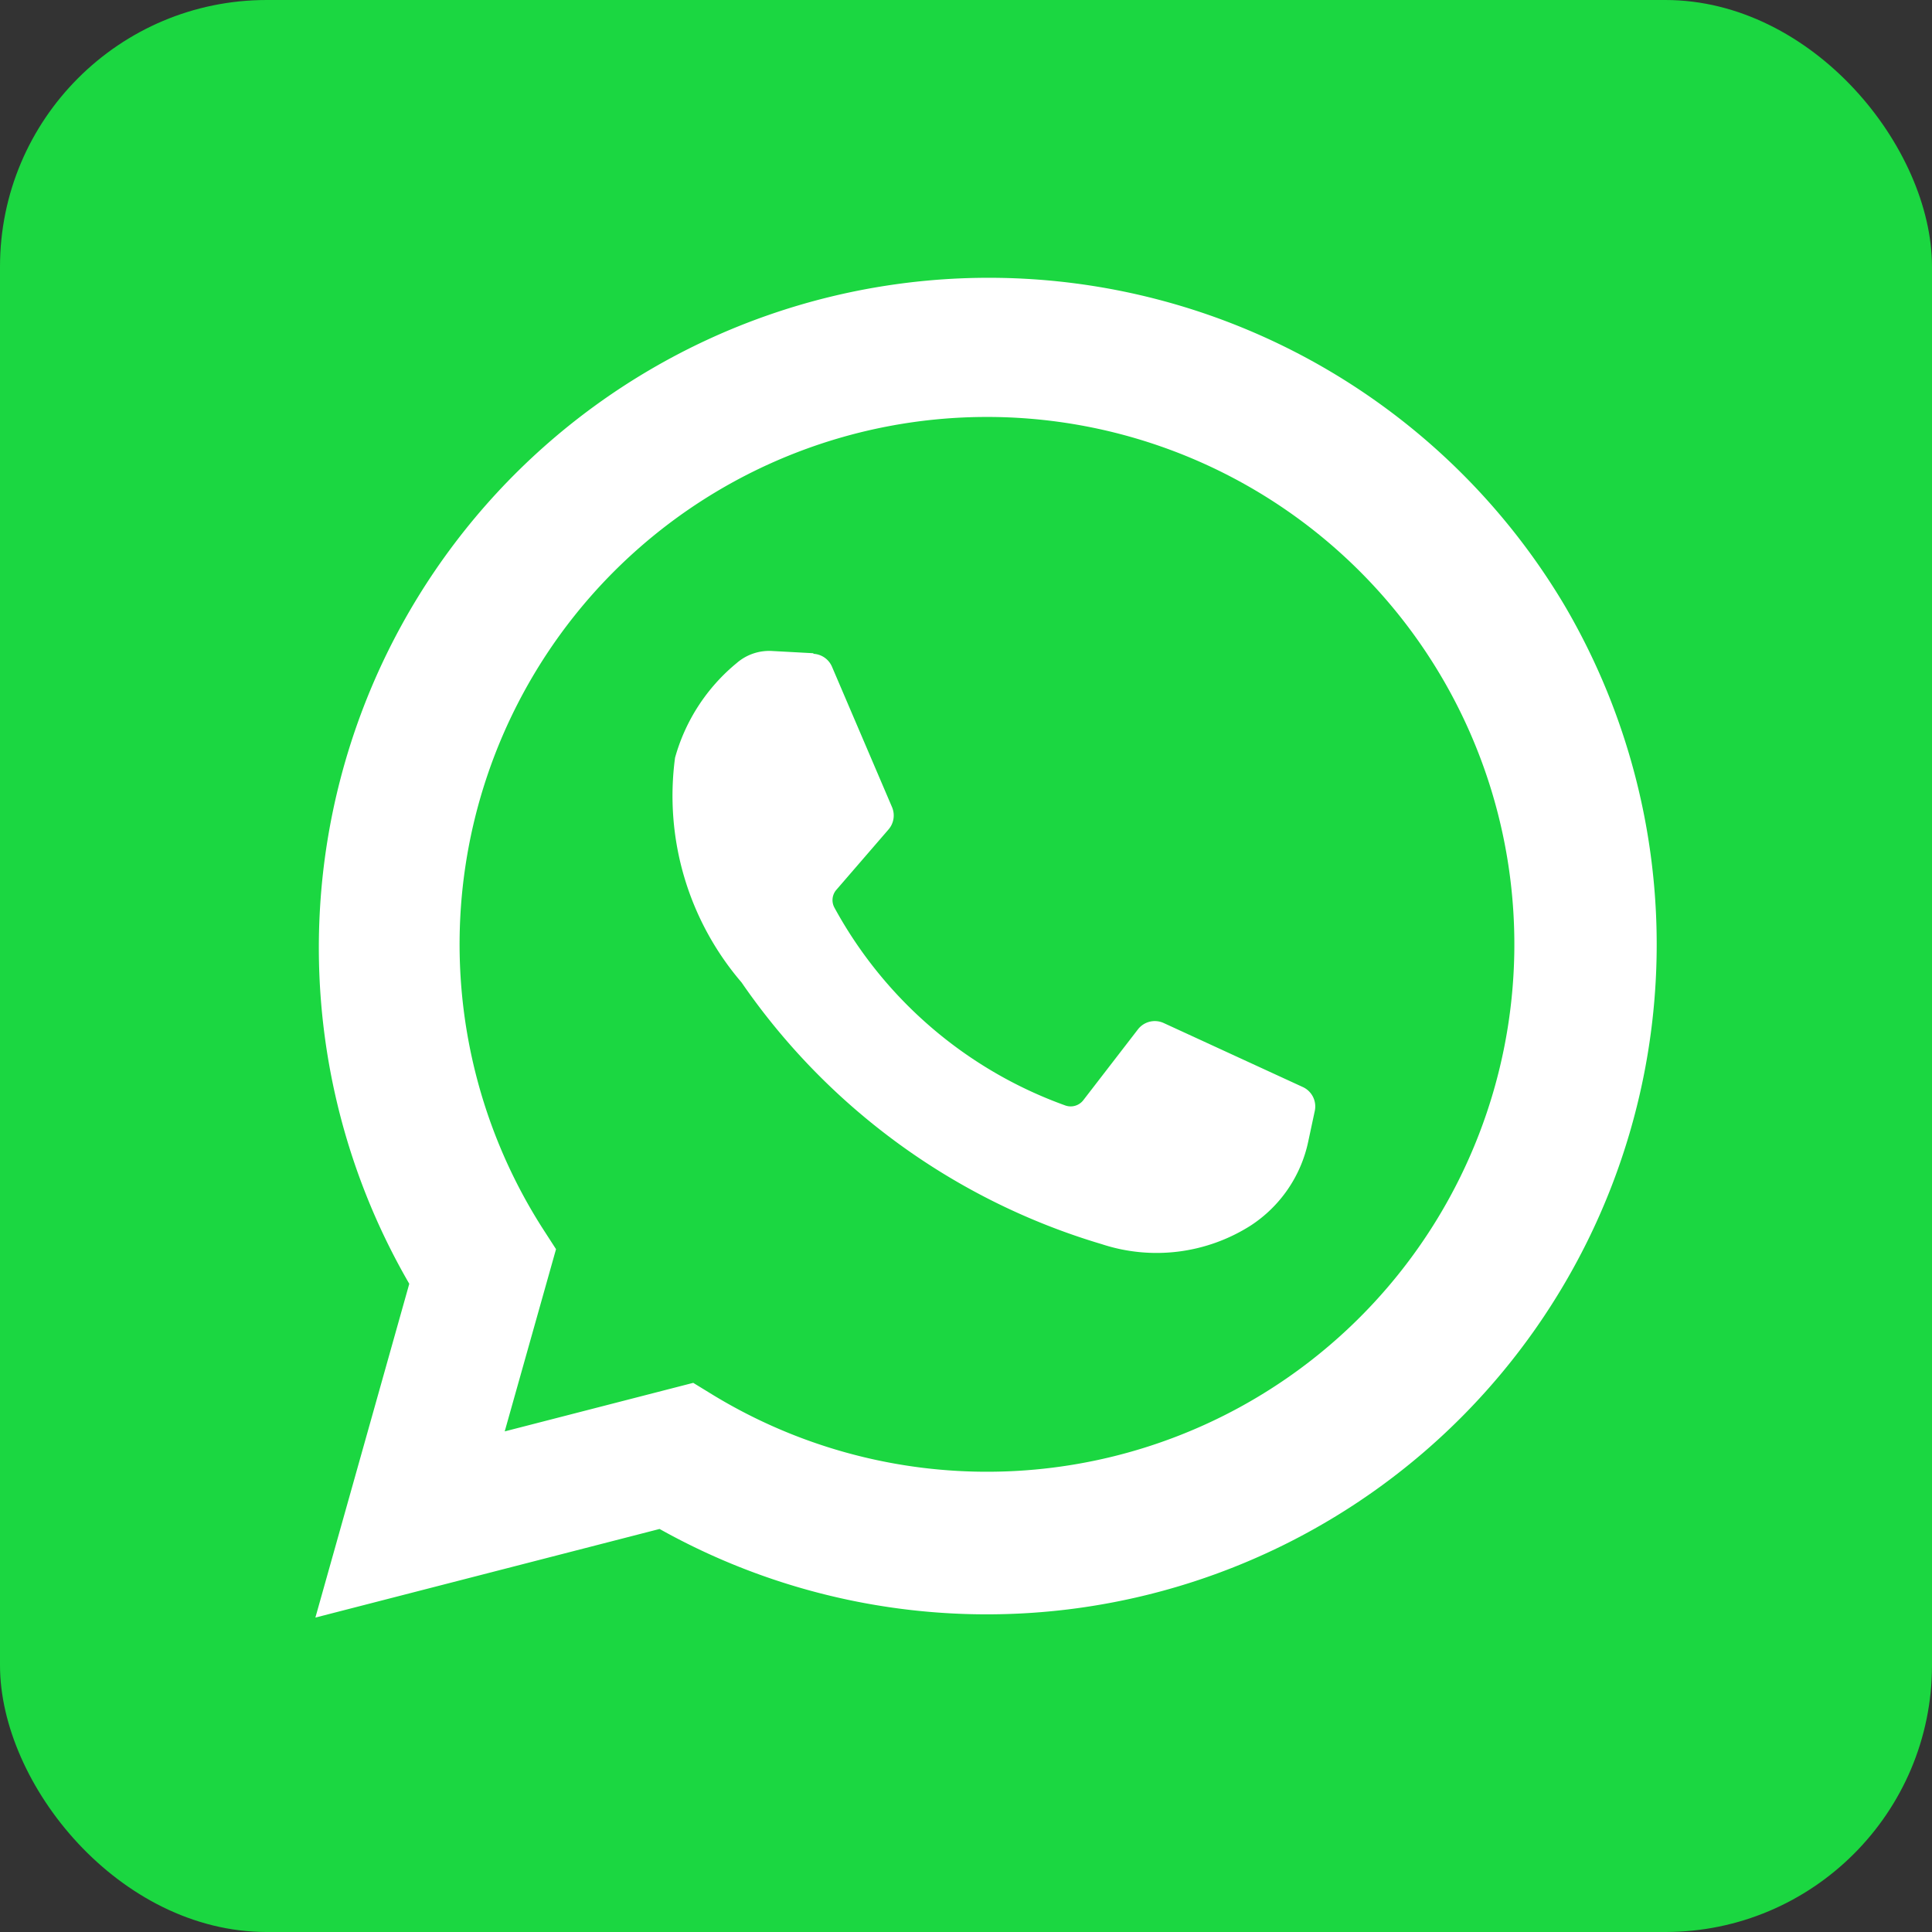
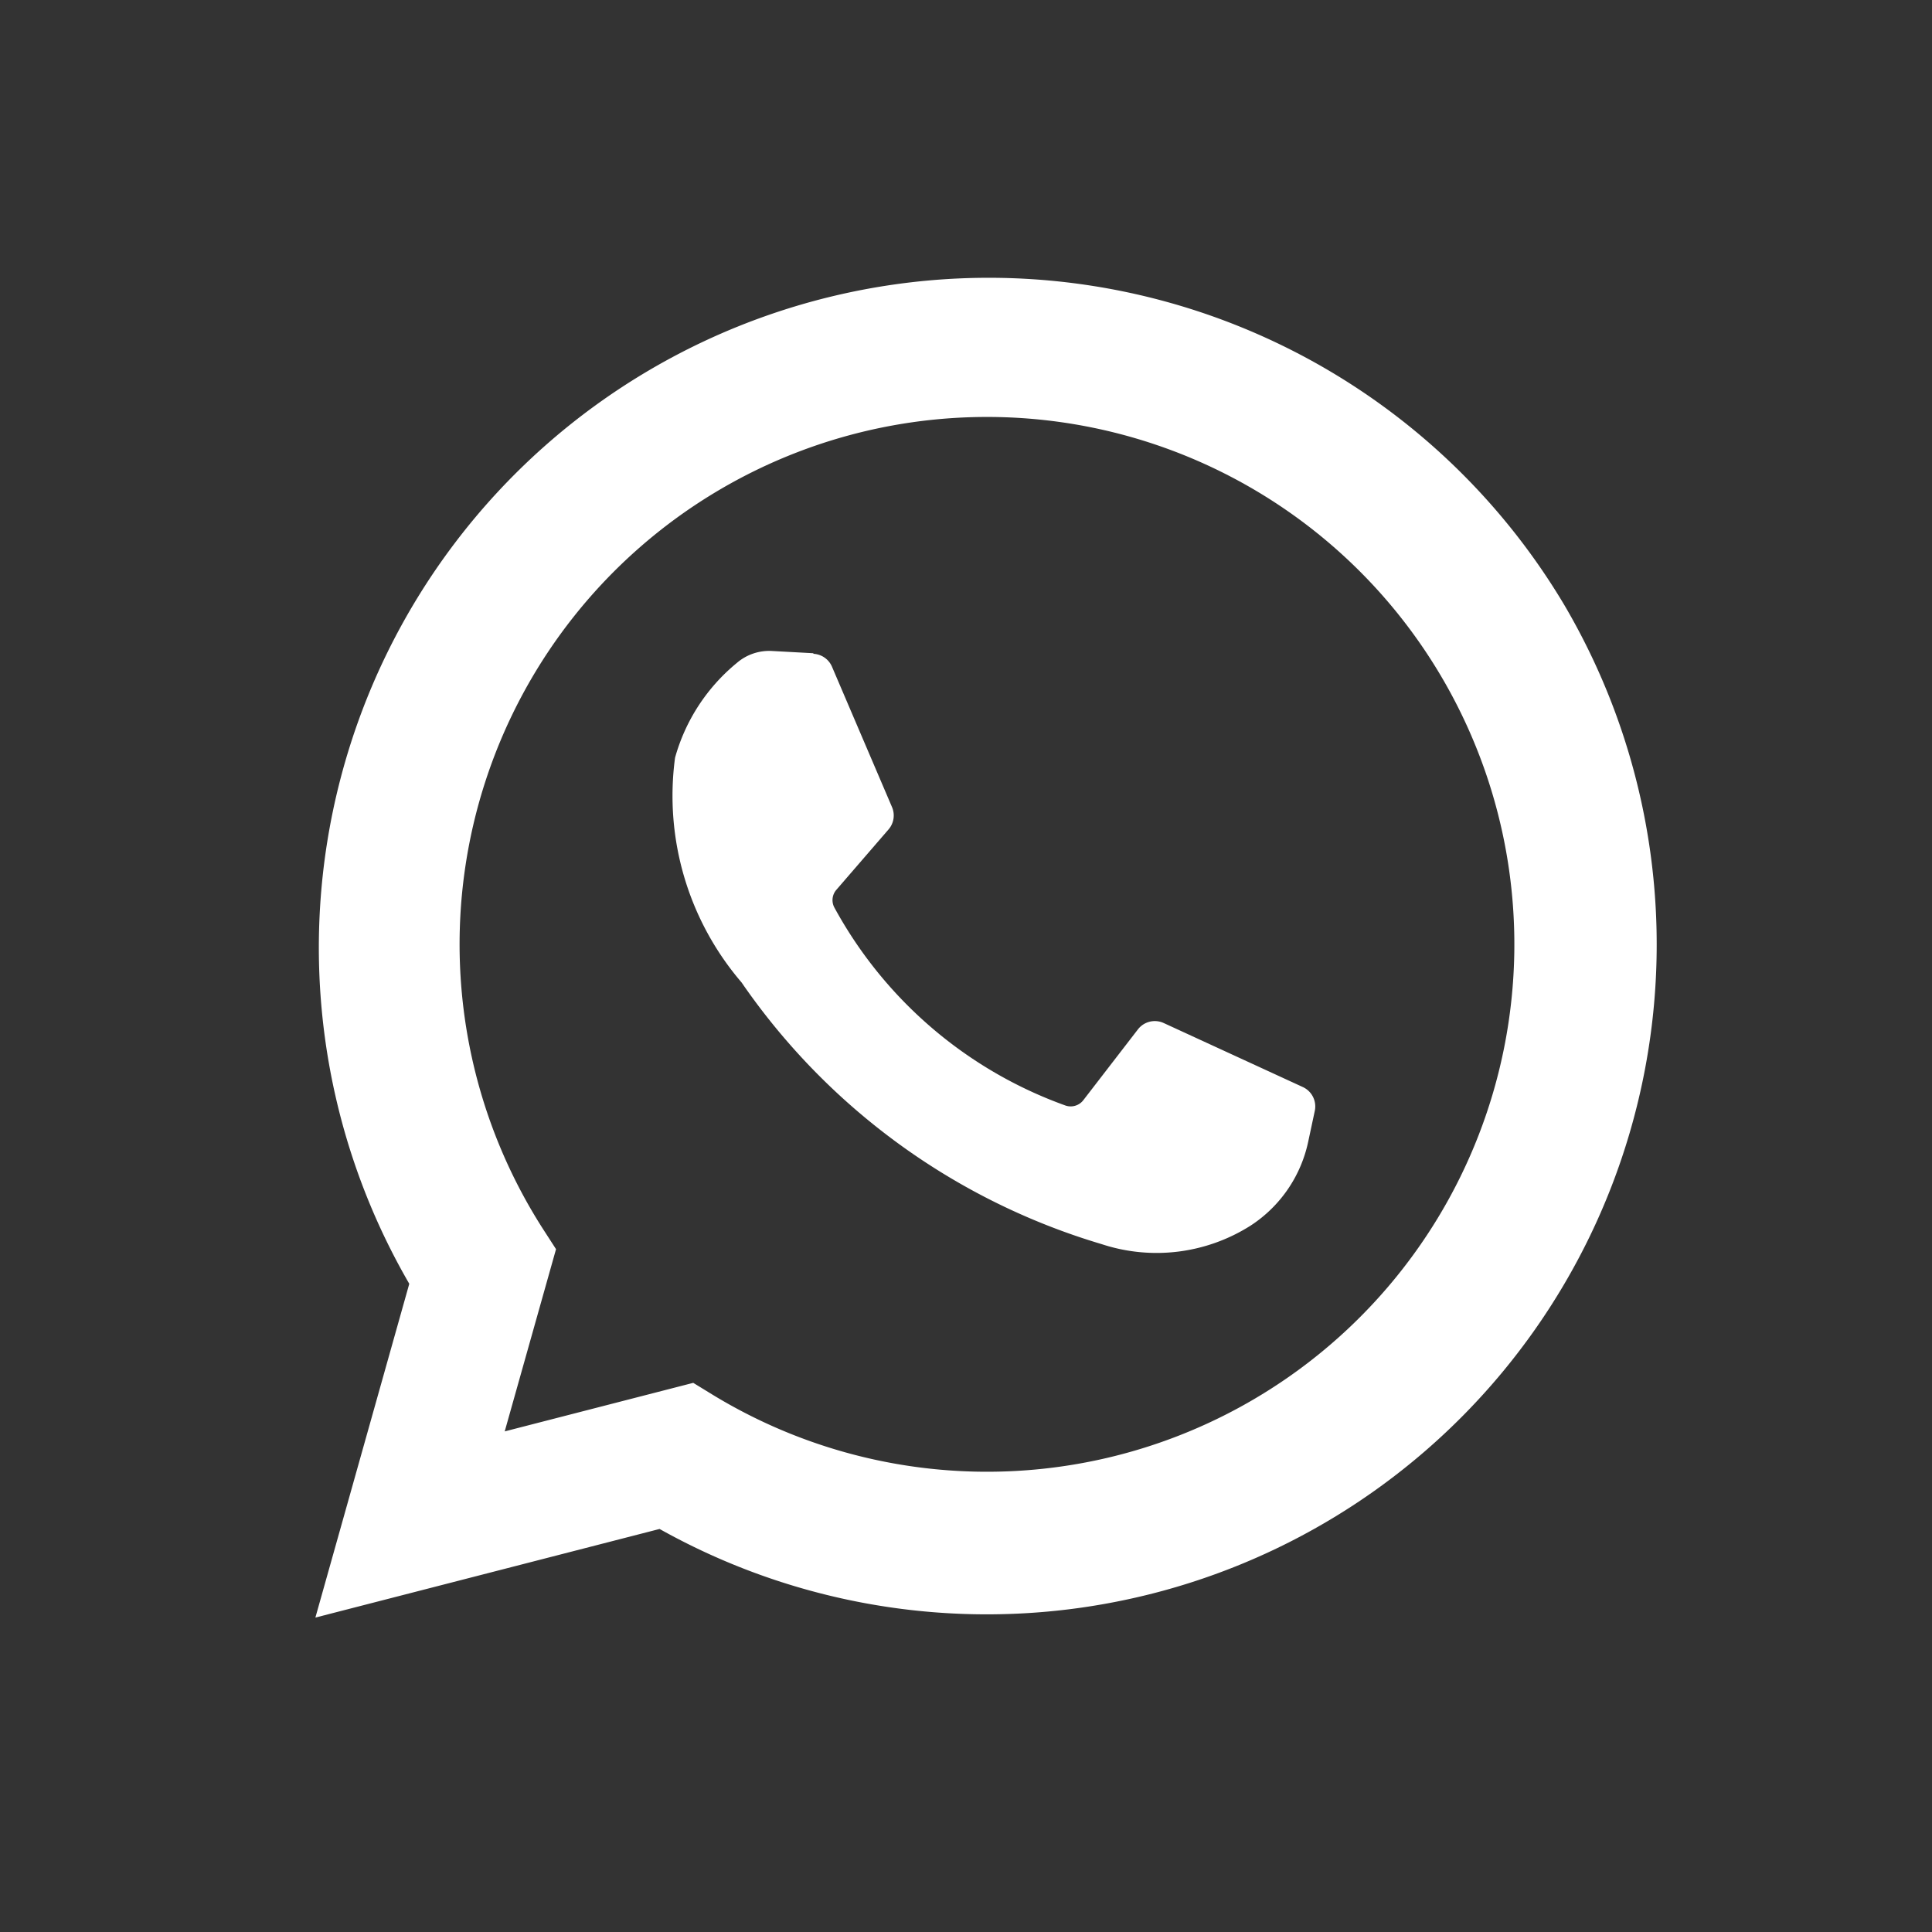
<svg xmlns="http://www.w3.org/2000/svg" width="36.216" height="36.216" viewBox="0 0 36.216 36.216">
  <rect x="0" y="0" width="36.216" height="36.216" fill="#333333" stroke="none" />
  <defs>
    <style>.a{fill:#1bd741;}.b{fill:#fff;}</style>
  </defs>
  <g transform="translate(-1141.936 -296)">
-     <rect class="a" width="36.216" height="36.216" rx="5" transform="translate(1141.936 296)" />
    <path class="b" d="M1157.181,308.245l-.772-.042a.929.929,0,0,0-.663.226,3.515,3.515,0,0,0-1.156,1.775,5.372,5.372,0,0,0,1.246,4.211,12.526,12.526,0,0,0,6.752,4.907,3.289,3.289,0,0,0,2.787-.345,2.493,2.493,0,0,0,1.084-1.577l.123-.575a.4.4,0,0,0-.224-.448l-2.608-1.2a.4.4,0,0,0-.484.12l-1.024,1.328a.3.3,0,0,1-.329.1,8.018,8.018,0,0,1-4.337-3.714.294.294,0,0,1,.037-.33l.979-1.133a.4.4,0,0,0,.065-.419l-1.125-2.631a.4.4,0,0,0-.346-.242Z" />
    <path class="b" d="M1171.262,307.345a12.557,12.557,0,0,0-21.654,12.72l-1.76,6.257,6.452-1.661a12.557,12.557,0,0,0,16.962-17.316Zm-2.382,11.5a9.884,9.884,0,0,1-13.585,3.3l-.364-.223-3.534.91.962-3.416-.246-.381a9.886,9.886,0,1,1,16.767-.19Z" />
  </g>
</svg>